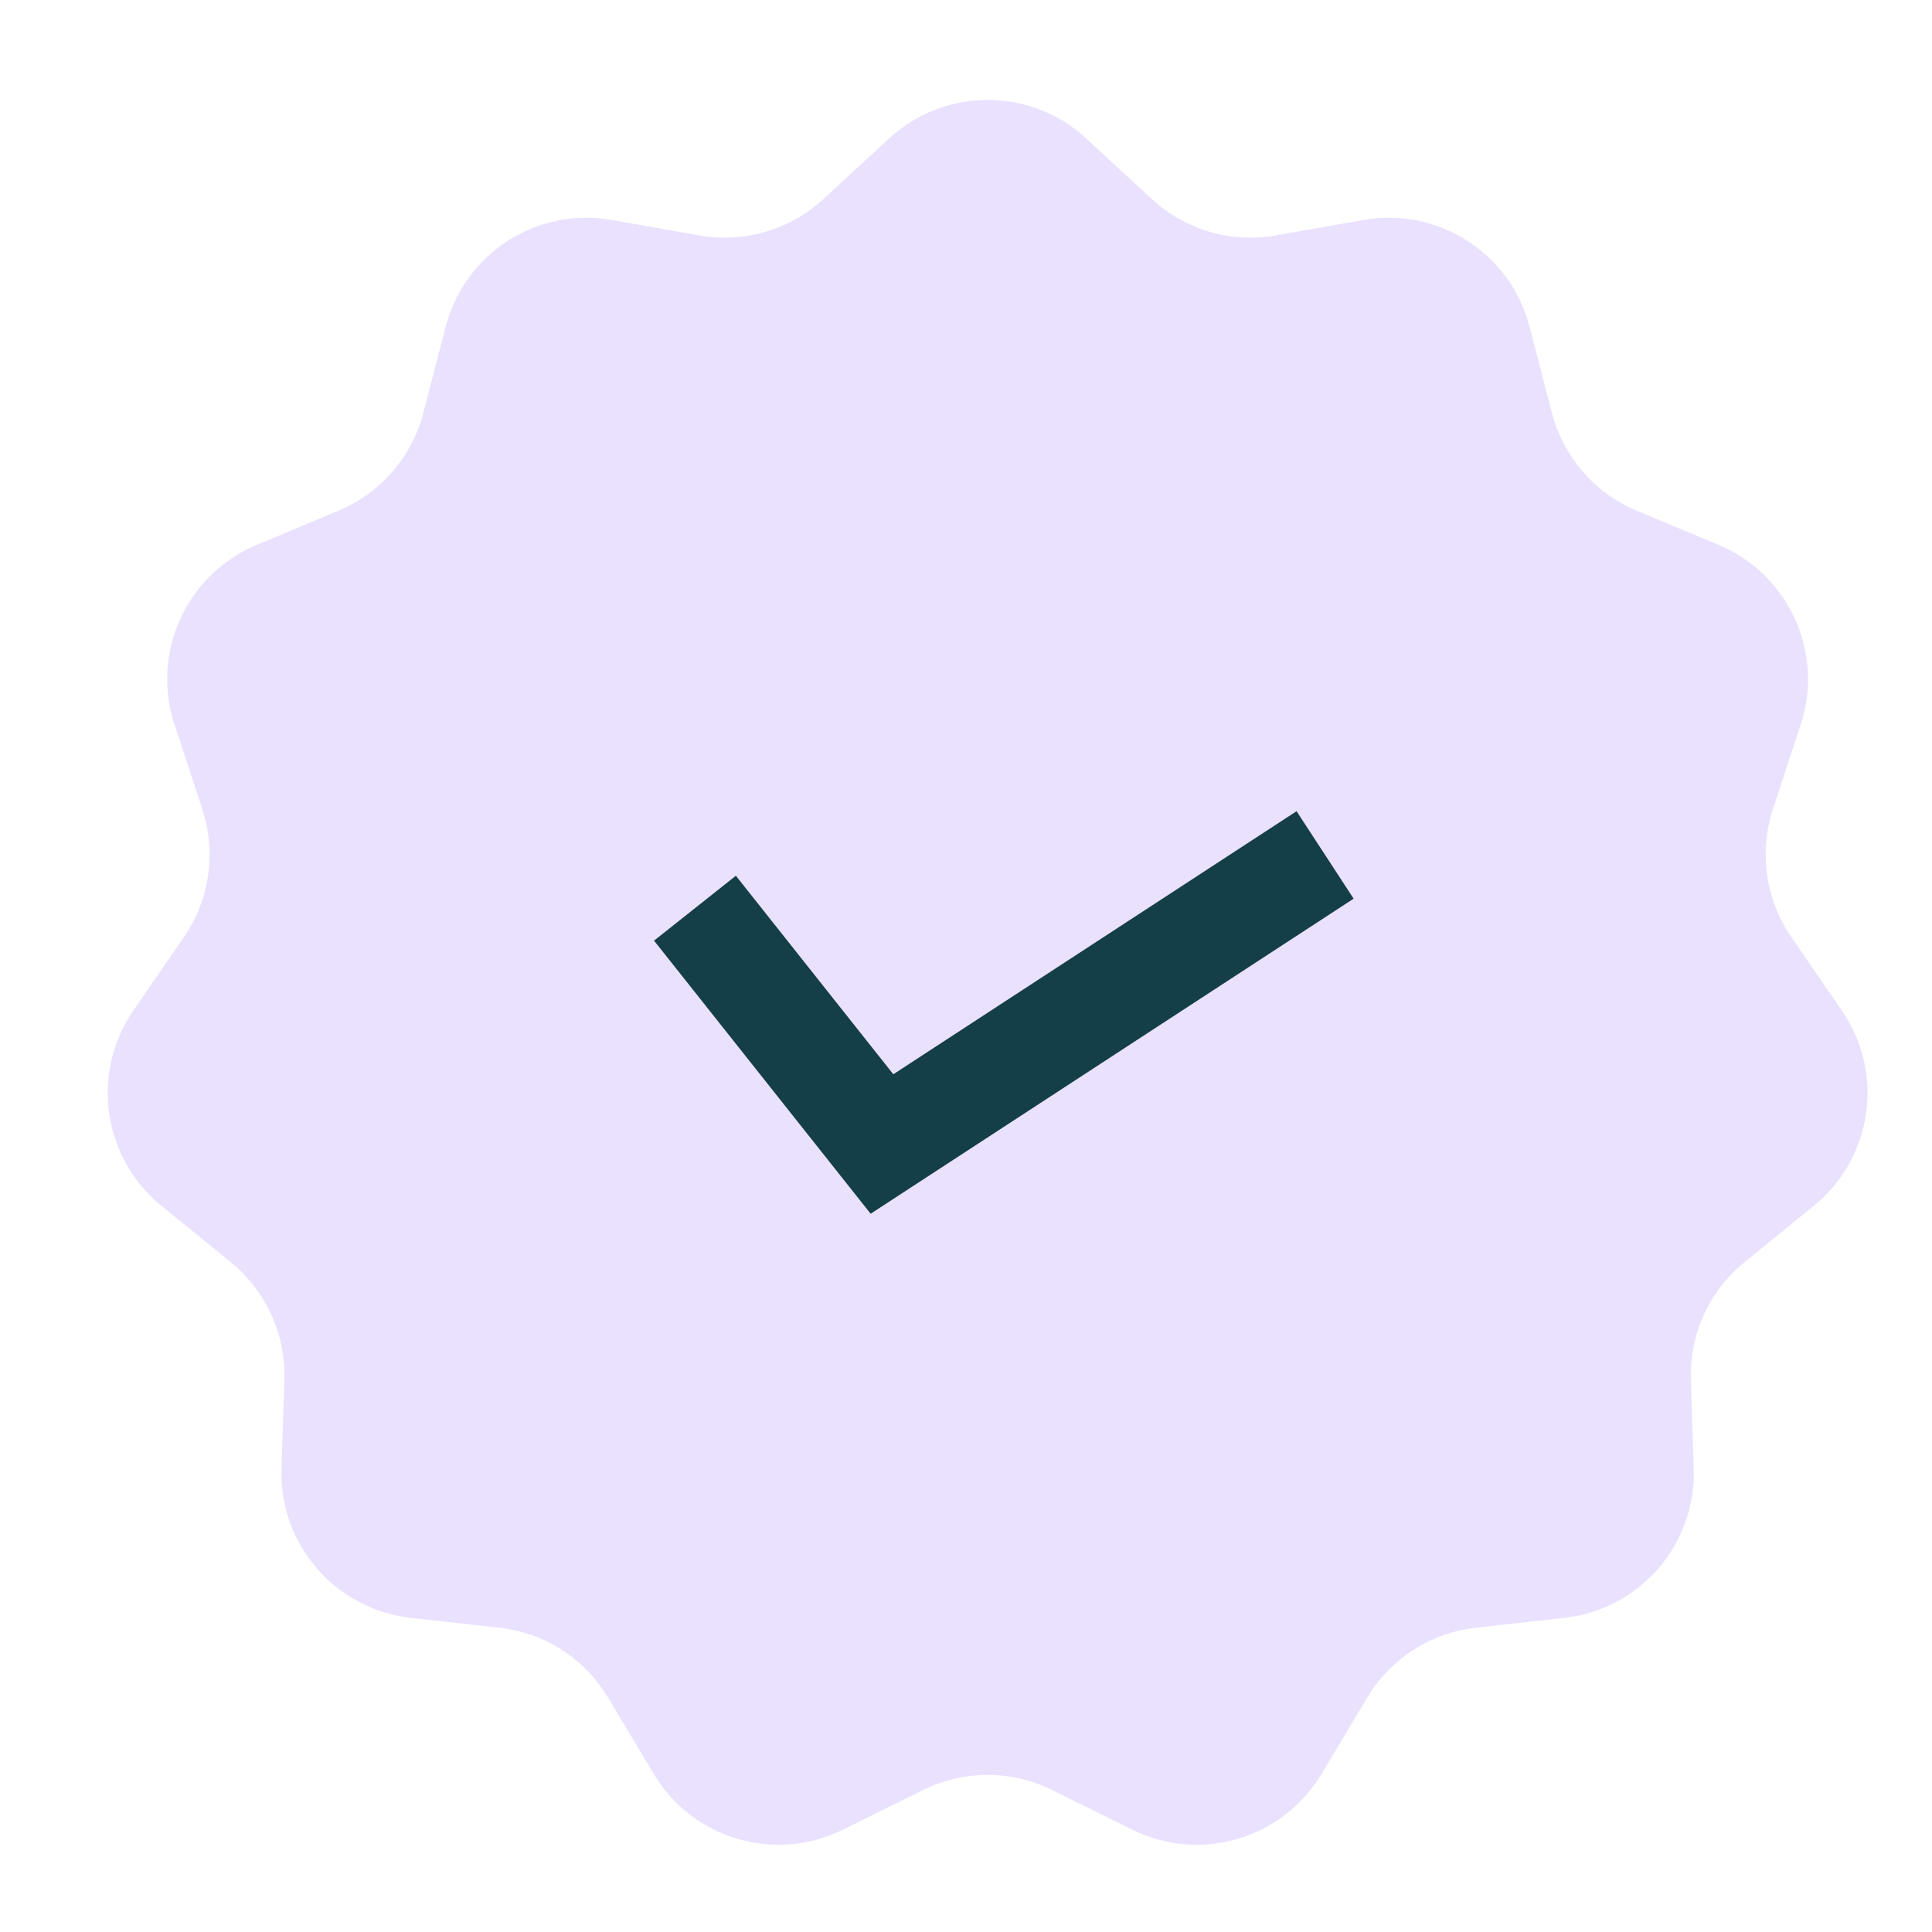
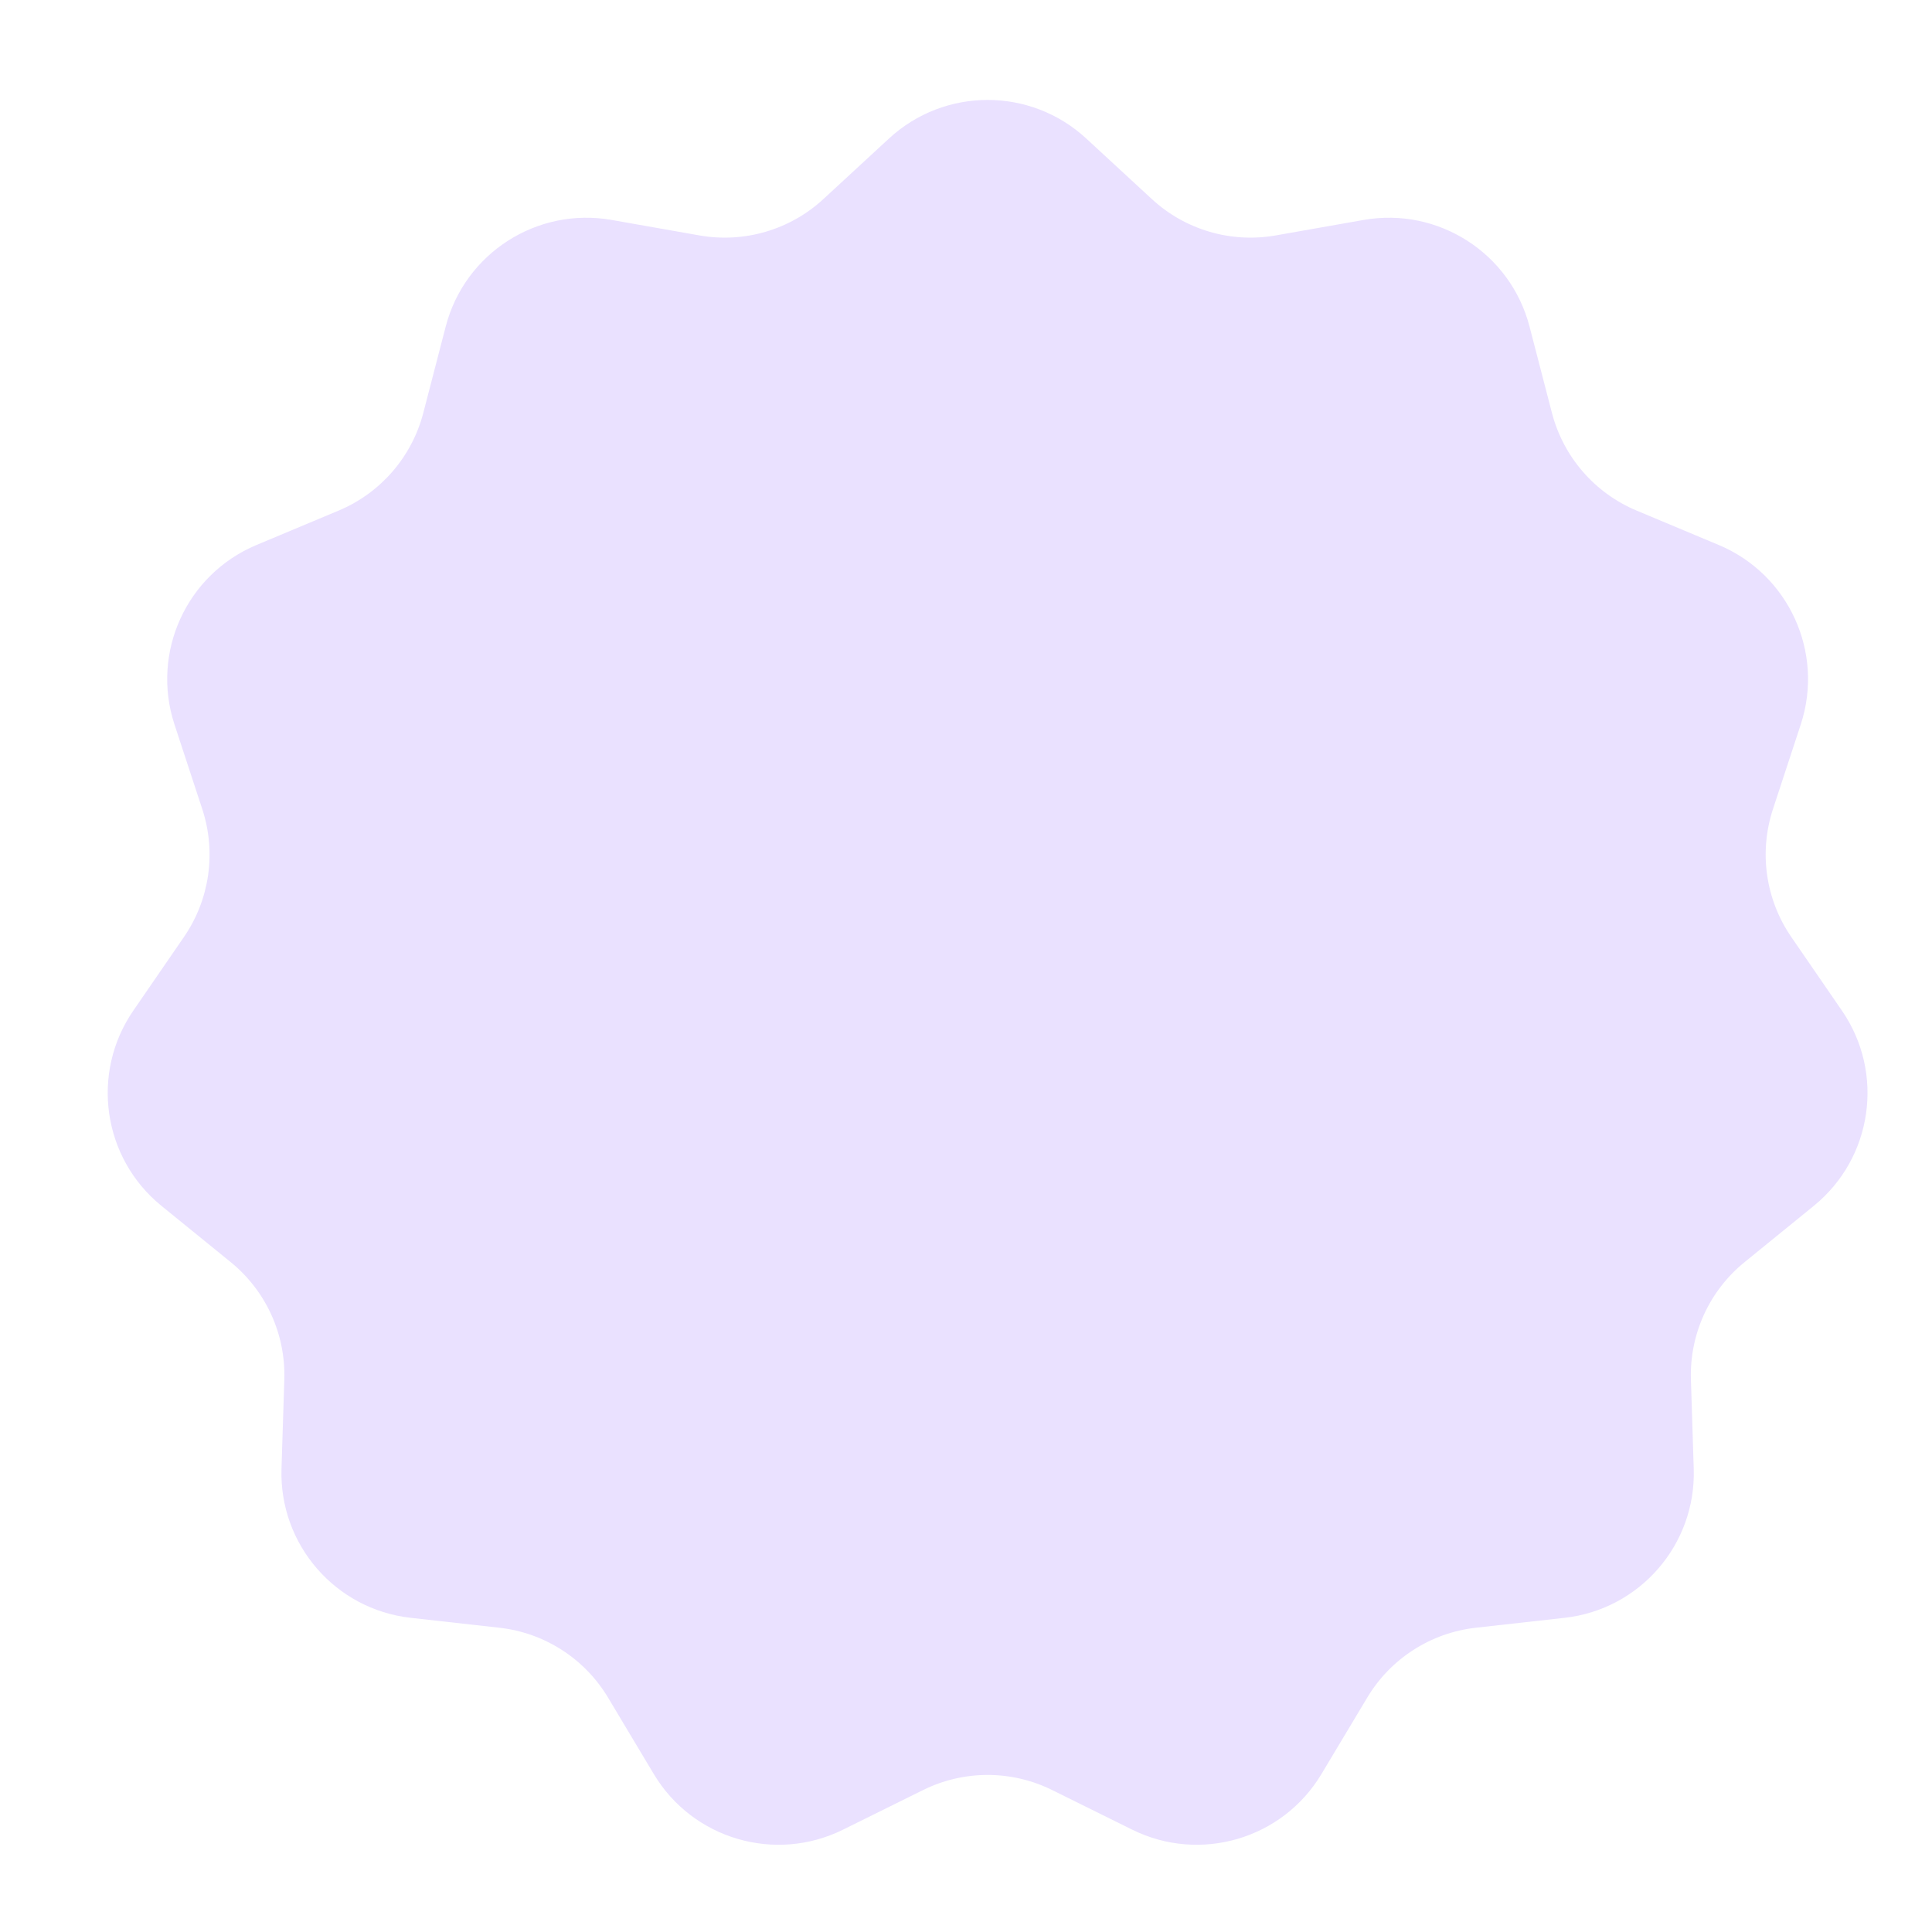
<svg xmlns="http://www.w3.org/2000/svg" width="37" height="37" viewBox="0 0 37 37" fill="none">
  <path d="M17.026 2.652C18.093 1.668 19.736 1.668 20.802 2.652L22.06 3.813C22.698 4.402 23.574 4.659 24.43 4.509L26.116 4.212C27.544 3.961 28.927 4.849 29.292 6.253L29.722 7.91C29.941 8.75 30.539 9.441 31.34 9.777L32.918 10.438C34.256 11 34.939 12.494 34.487 13.873L33.953 15.499C33.683 16.325 33.813 17.229 34.305 17.944L35.275 19.355C36.097 20.55 35.863 22.176 34.738 23.092L33.41 24.172C32.736 24.719 32.356 25.55 32.383 26.418L32.437 28.129C32.483 29.579 31.406 30.821 29.965 30.983L28.264 31.173C27.4 31.27 26.632 31.764 26.186 32.508L25.306 33.977C24.56 35.221 22.983 35.684 21.683 35.04L20.149 34.281C19.371 33.896 18.457 33.896 17.679 34.281L16.145 35.04C14.845 35.684 13.268 35.221 12.522 33.977L11.643 32.508C11.196 31.764 10.428 31.27 9.565 31.173L7.864 30.983C6.422 30.821 5.346 29.579 5.391 28.129L5.445 26.418C5.472 25.55 5.092 24.719 4.419 24.172L3.09 23.092C1.965 22.176 1.731 20.55 2.553 19.355L3.523 17.944C4.015 17.229 4.145 16.325 3.875 15.499L3.341 13.873C2.889 12.494 3.572 11 4.91 10.438L6.488 9.777C7.289 9.441 7.887 8.75 8.106 7.91L8.536 6.253C8.901 4.849 10.284 3.961 11.713 4.212L13.398 4.509C14.254 4.659 15.13 4.402 15.768 3.813L17.026 2.652Z" fill="#EAE1FF" />
-   <path d="M13.309 17.393L16.891 21.909L25.377 16.373" stroke="#143E48" stroke-width="2" />
</svg>